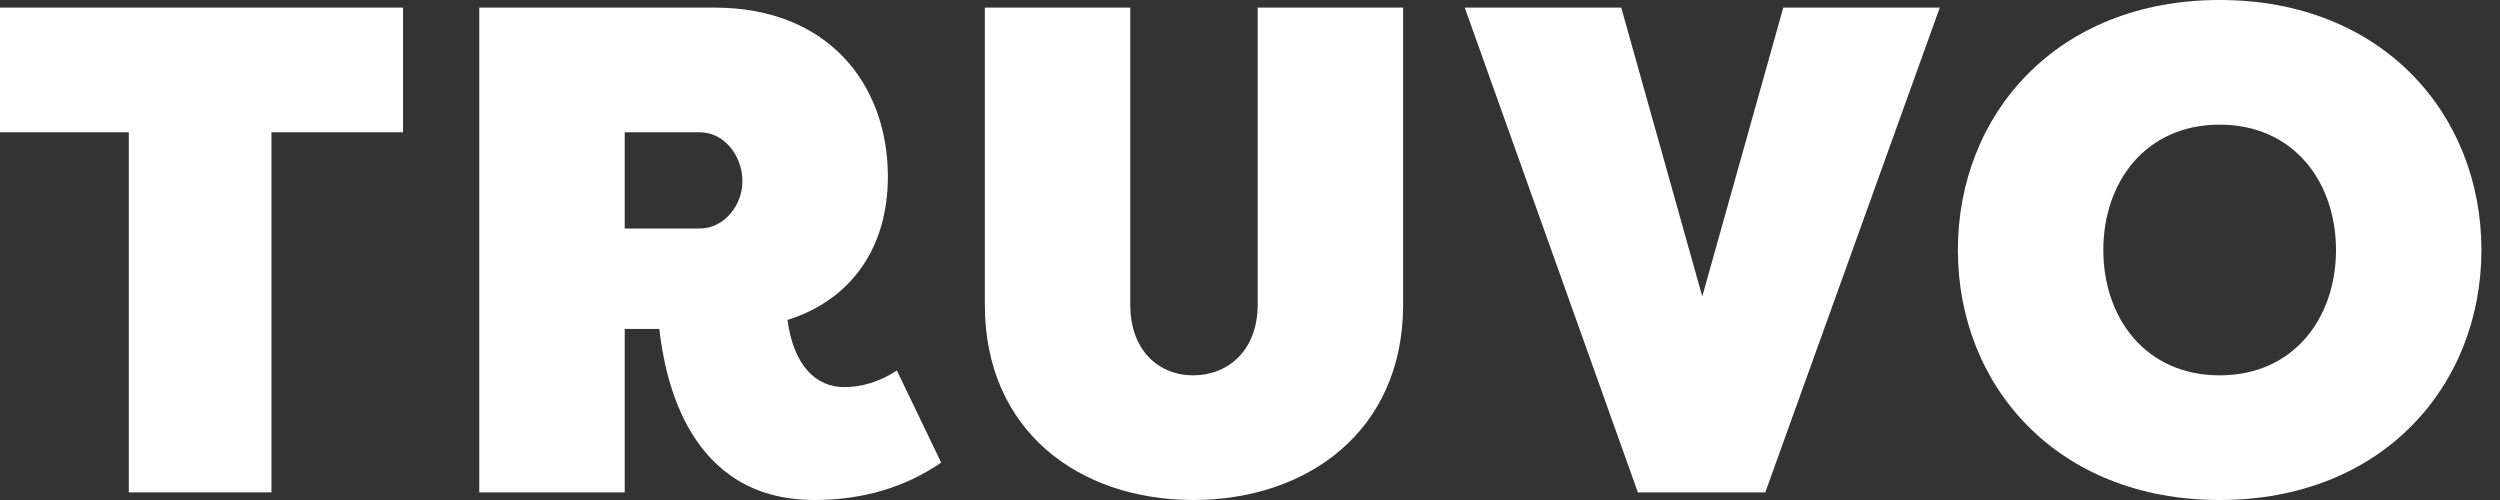
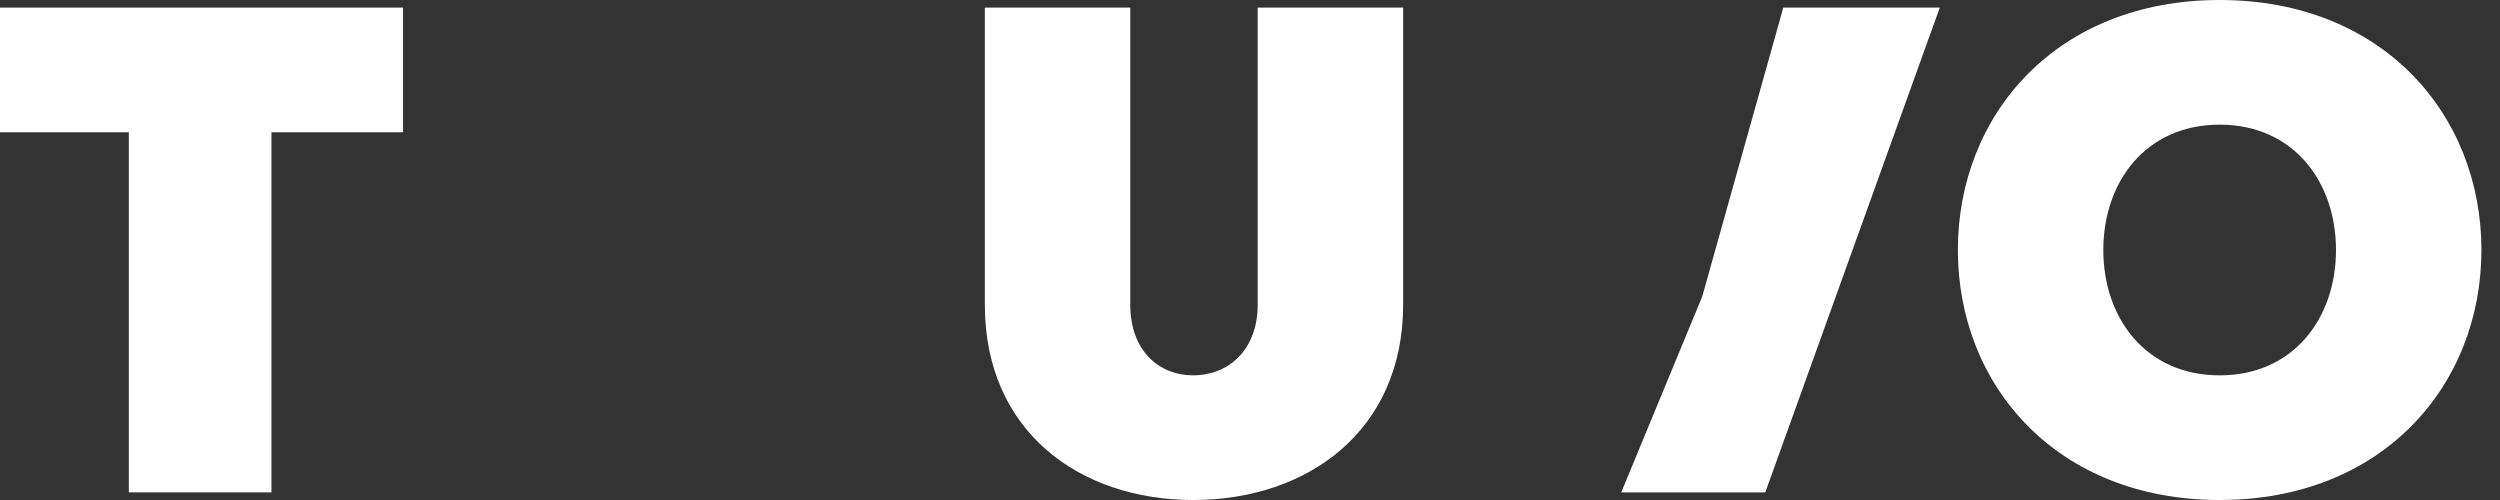
<svg xmlns="http://www.w3.org/2000/svg" width="95" height="19" viewBox="0 0 95 19" fill="none">
  <rect x="0" y="0" width="95" height="19" fill="#333333" stroke="none" />
  <path d="M0 0.289H15.316V5.026H10.316V18.71H4.895V5.026H0V0.289Z" fill="white" />
-   <path d="M25.055 12.5H23.739V18.71H18.212V0.289H27.16C31.449 0.289 33.739 3.184 33.739 6.711C33.739 9.421 32.344 11.395 29.923 12.158C30.16 13.895 31.002 14.71 32.081 14.71C32.712 14.71 33.397 14.526 34.081 14.079L35.765 17.579C34.423 18.5 32.818 19 30.949 19C26.16 19 25.265 14.395 25.055 12.5ZM23.739 5.026V8.684H26.581C27.528 8.684 28.212 7.789 28.212 6.895C28.212 5.921 27.528 5.026 26.581 5.026H23.739Z" fill="white" />
  <path d="M37.424 0.289H42.95V11.579C42.95 13.316 44.029 14.263 45.345 14.263C46.661 14.263 47.792 13.316 47.792 11.579V0.289H53.319V11.579C53.319 16.395 49.661 19 45.345 19C41.029 19 37.424 16.395 37.424 11.579V0.289Z" fill="white" />
-   <path d="M62.239 18.71L55.66 0.289H61.607L64.686 11.263L67.765 0.289H73.712L67.081 18.71H62.239Z" fill="white" />
+   <path d="M62.239 18.71H61.607L64.686 11.263L67.765 0.289H73.712L67.081 18.71H62.239Z" fill="white" />
  <path d="M84.347 19C78.136 19 74.399 14.632 74.399 9.5C74.399 4.368 78.136 0 84.347 0C90.557 0 94.294 4.368 94.294 9.5C94.294 14.632 90.557 19 84.347 19ZM84.347 14.263C87.162 14.263 88.768 12.079 88.768 9.5C88.768 6.921 87.162 4.737 84.347 4.737C81.531 4.737 79.926 6.921 79.926 9.5C79.926 12.079 81.531 14.263 84.347 14.263Z" fill="white" />
</svg>